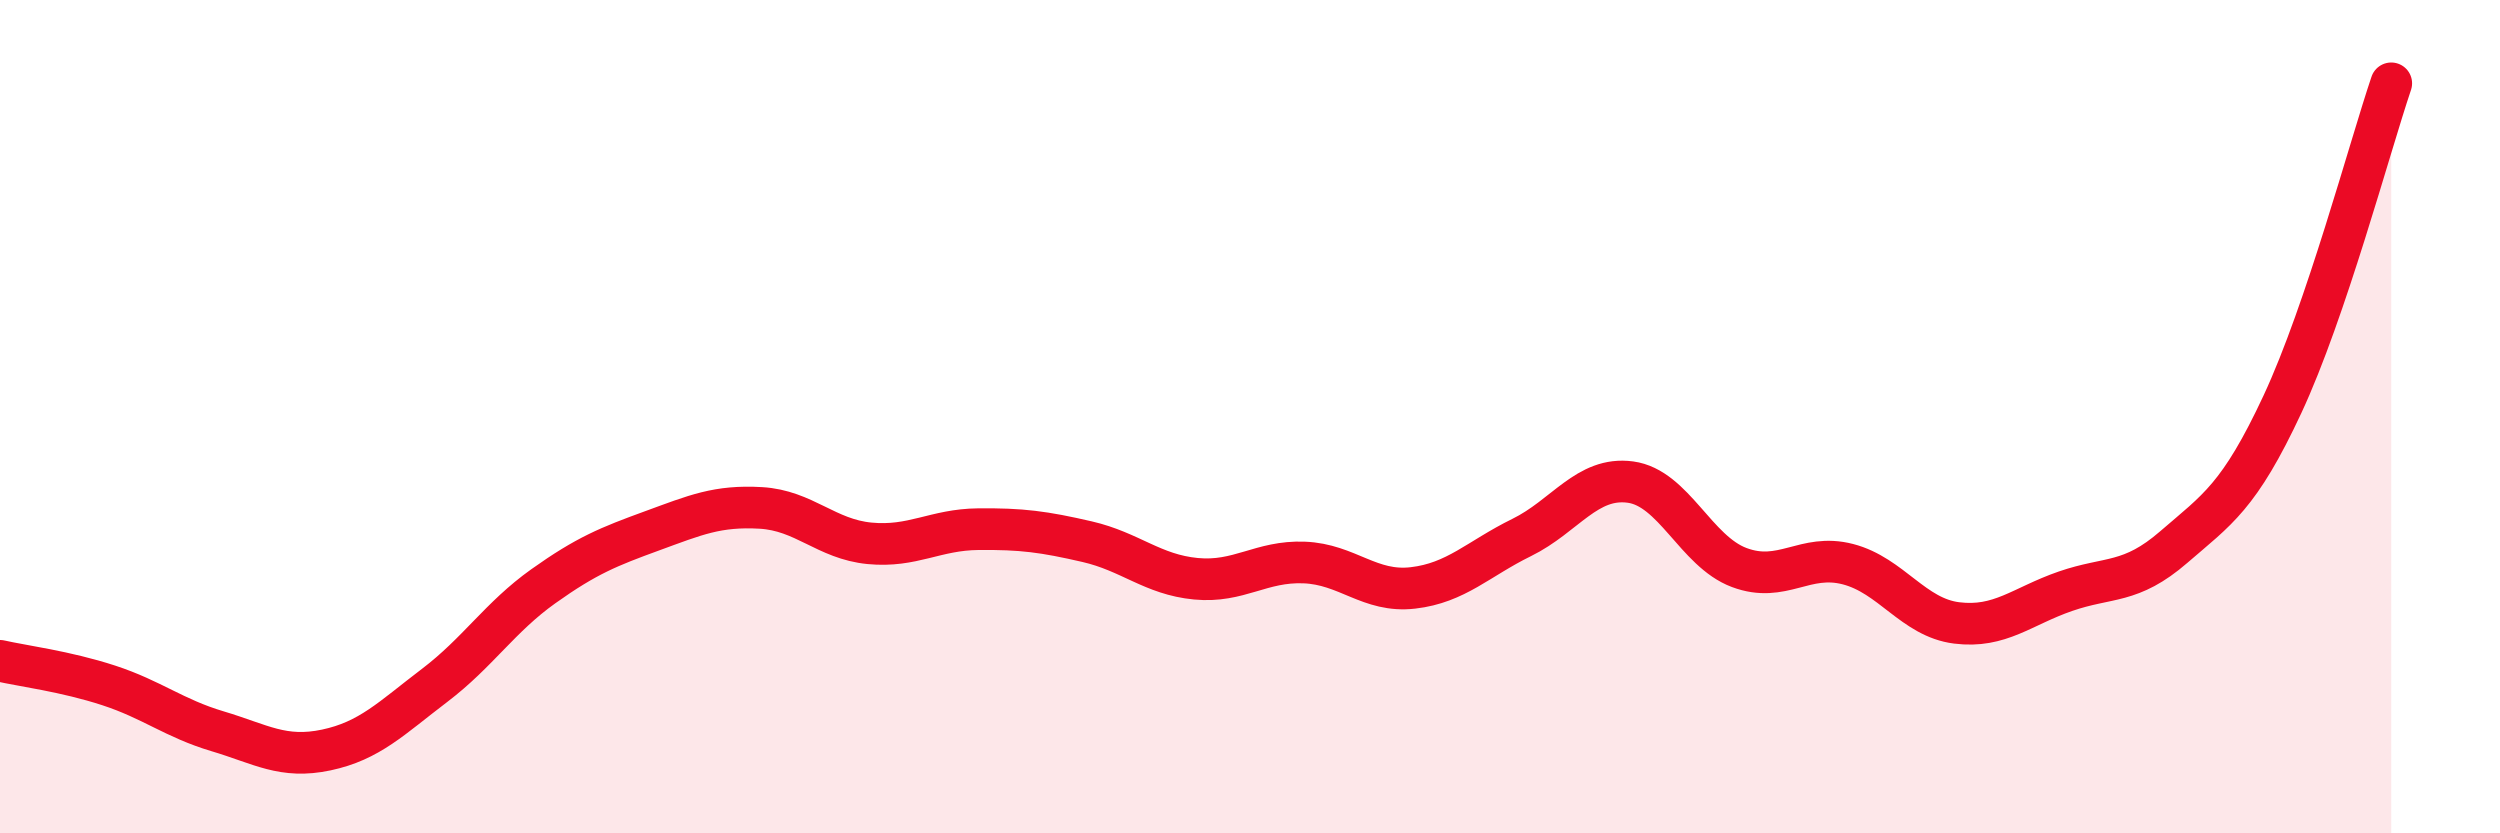
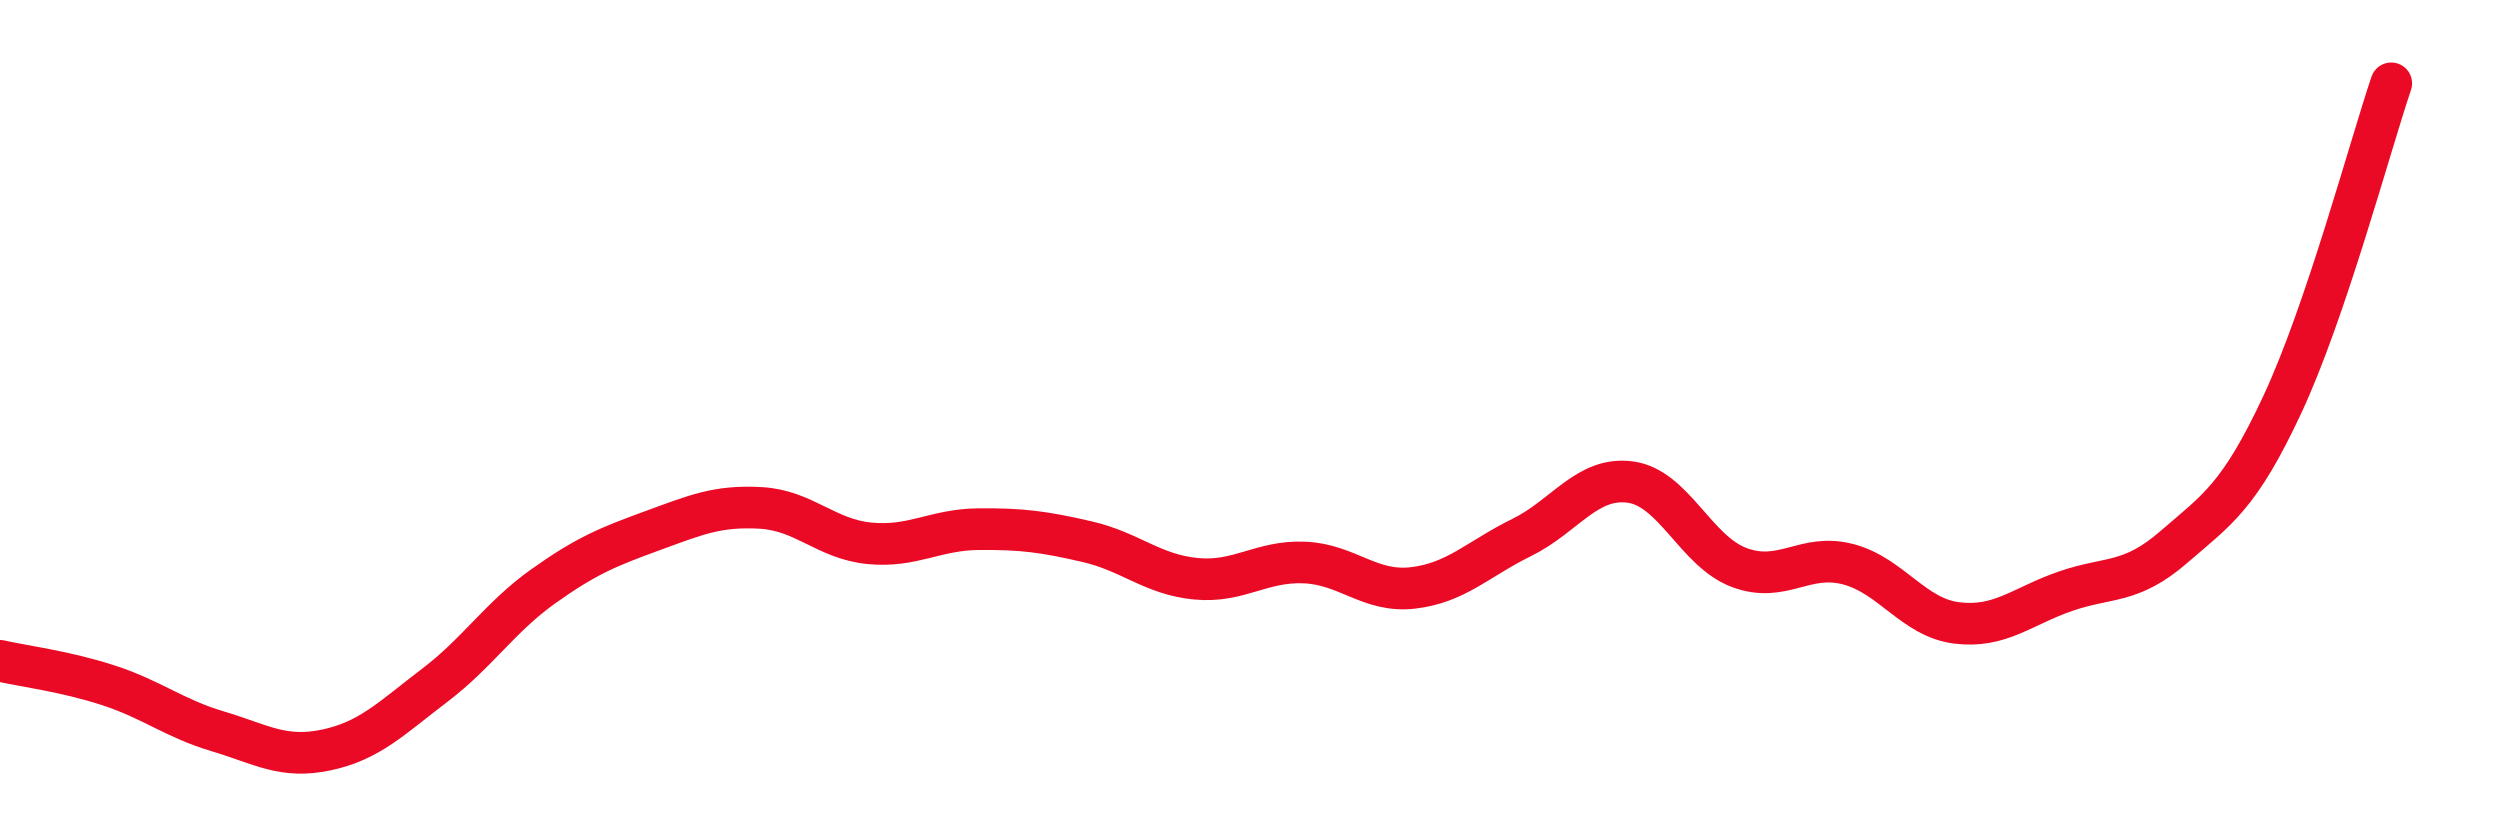
<svg xmlns="http://www.w3.org/2000/svg" width="60" height="20" viewBox="0 0 60 20">
-   <path d="M 0,15.86 C 0.52,15.98 1.57,16.11 2.61,16.45 C 3.65,16.79 4.18,17.24 5.22,17.55 C 6.26,17.86 6.79,18.22 7.83,18 C 8.87,17.78 9.39,17.24 10.43,16.45 C 11.47,15.66 12,14.81 13.04,14.07 C 14.08,13.33 14.61,13.12 15.65,12.74 C 16.69,12.36 17.22,12.13 18.26,12.19 C 19.3,12.25 19.83,12.94 20.87,13.04 C 21.91,13.14 22.44,12.71 23.48,12.7 C 24.52,12.69 25.05,12.76 26.09,13 C 27.13,13.24 27.66,13.79 28.7,13.89 C 29.74,13.99 30.26,13.46 31.3,13.5 C 32.34,13.54 32.87,14.23 33.91,14.11 C 34.95,13.99 35.48,13.41 36.52,12.9 C 37.56,12.39 38.09,11.43 39.13,11.57 C 40.17,11.71 40.7,13.23 41.74,13.62 C 42.78,14.01 43.31,13.27 44.35,13.54 C 45.39,13.81 45.92,14.82 46.96,14.95 C 48,15.08 48.53,14.55 49.57,14.19 C 50.61,13.83 51.13,14.03 52.17,13.13 C 53.21,12.23 53.74,11.93 54.78,9.7 C 55.82,7.47 56.87,3.54 57.39,2L57.39 20L0 20Z" fill="#EB0A25" opacity="0.1" stroke-linecap="round" stroke-linejoin="round" />
  <path d="M 0,15.86 C 0.52,15.98 1.57,16.11 2.61,16.45 C 3.65,16.79 4.18,17.24 5.22,17.55 C 6.26,17.86 6.79,18.22 7.83,18 C 8.87,17.78 9.39,17.24 10.43,16.45 C 11.47,15.66 12,14.81 13.04,14.07 C 14.08,13.33 14.61,13.12 15.65,12.74 C 16.69,12.36 17.22,12.13 18.26,12.19 C 19.3,12.25 19.83,12.94 20.87,13.04 C 21.91,13.14 22.44,12.71 23.48,12.7 C 24.52,12.69 25.05,12.76 26.09,13 C 27.13,13.24 27.66,13.79 28.7,13.89 C 29.74,13.99 30.26,13.46 31.3,13.5 C 32.34,13.54 32.87,14.23 33.91,14.11 C 34.95,13.99 35.48,13.41 36.52,12.9 C 37.56,12.39 38.09,11.43 39.13,11.57 C 40.17,11.71 40.7,13.23 41.74,13.62 C 42.78,14.01 43.31,13.27 44.35,13.54 C 45.39,13.81 45.92,14.82 46.96,14.95 C 48,15.08 48.53,14.55 49.57,14.19 C 50.61,13.83 51.13,14.03 52.17,13.13 C 53.21,12.23 53.74,11.93 54.78,9.7 C 55.82,7.47 56.87,3.54 57.39,2" stroke="#EB0A25" stroke-width="1" fill="none" stroke-linecap="round" stroke-linejoin="round" />
</svg>